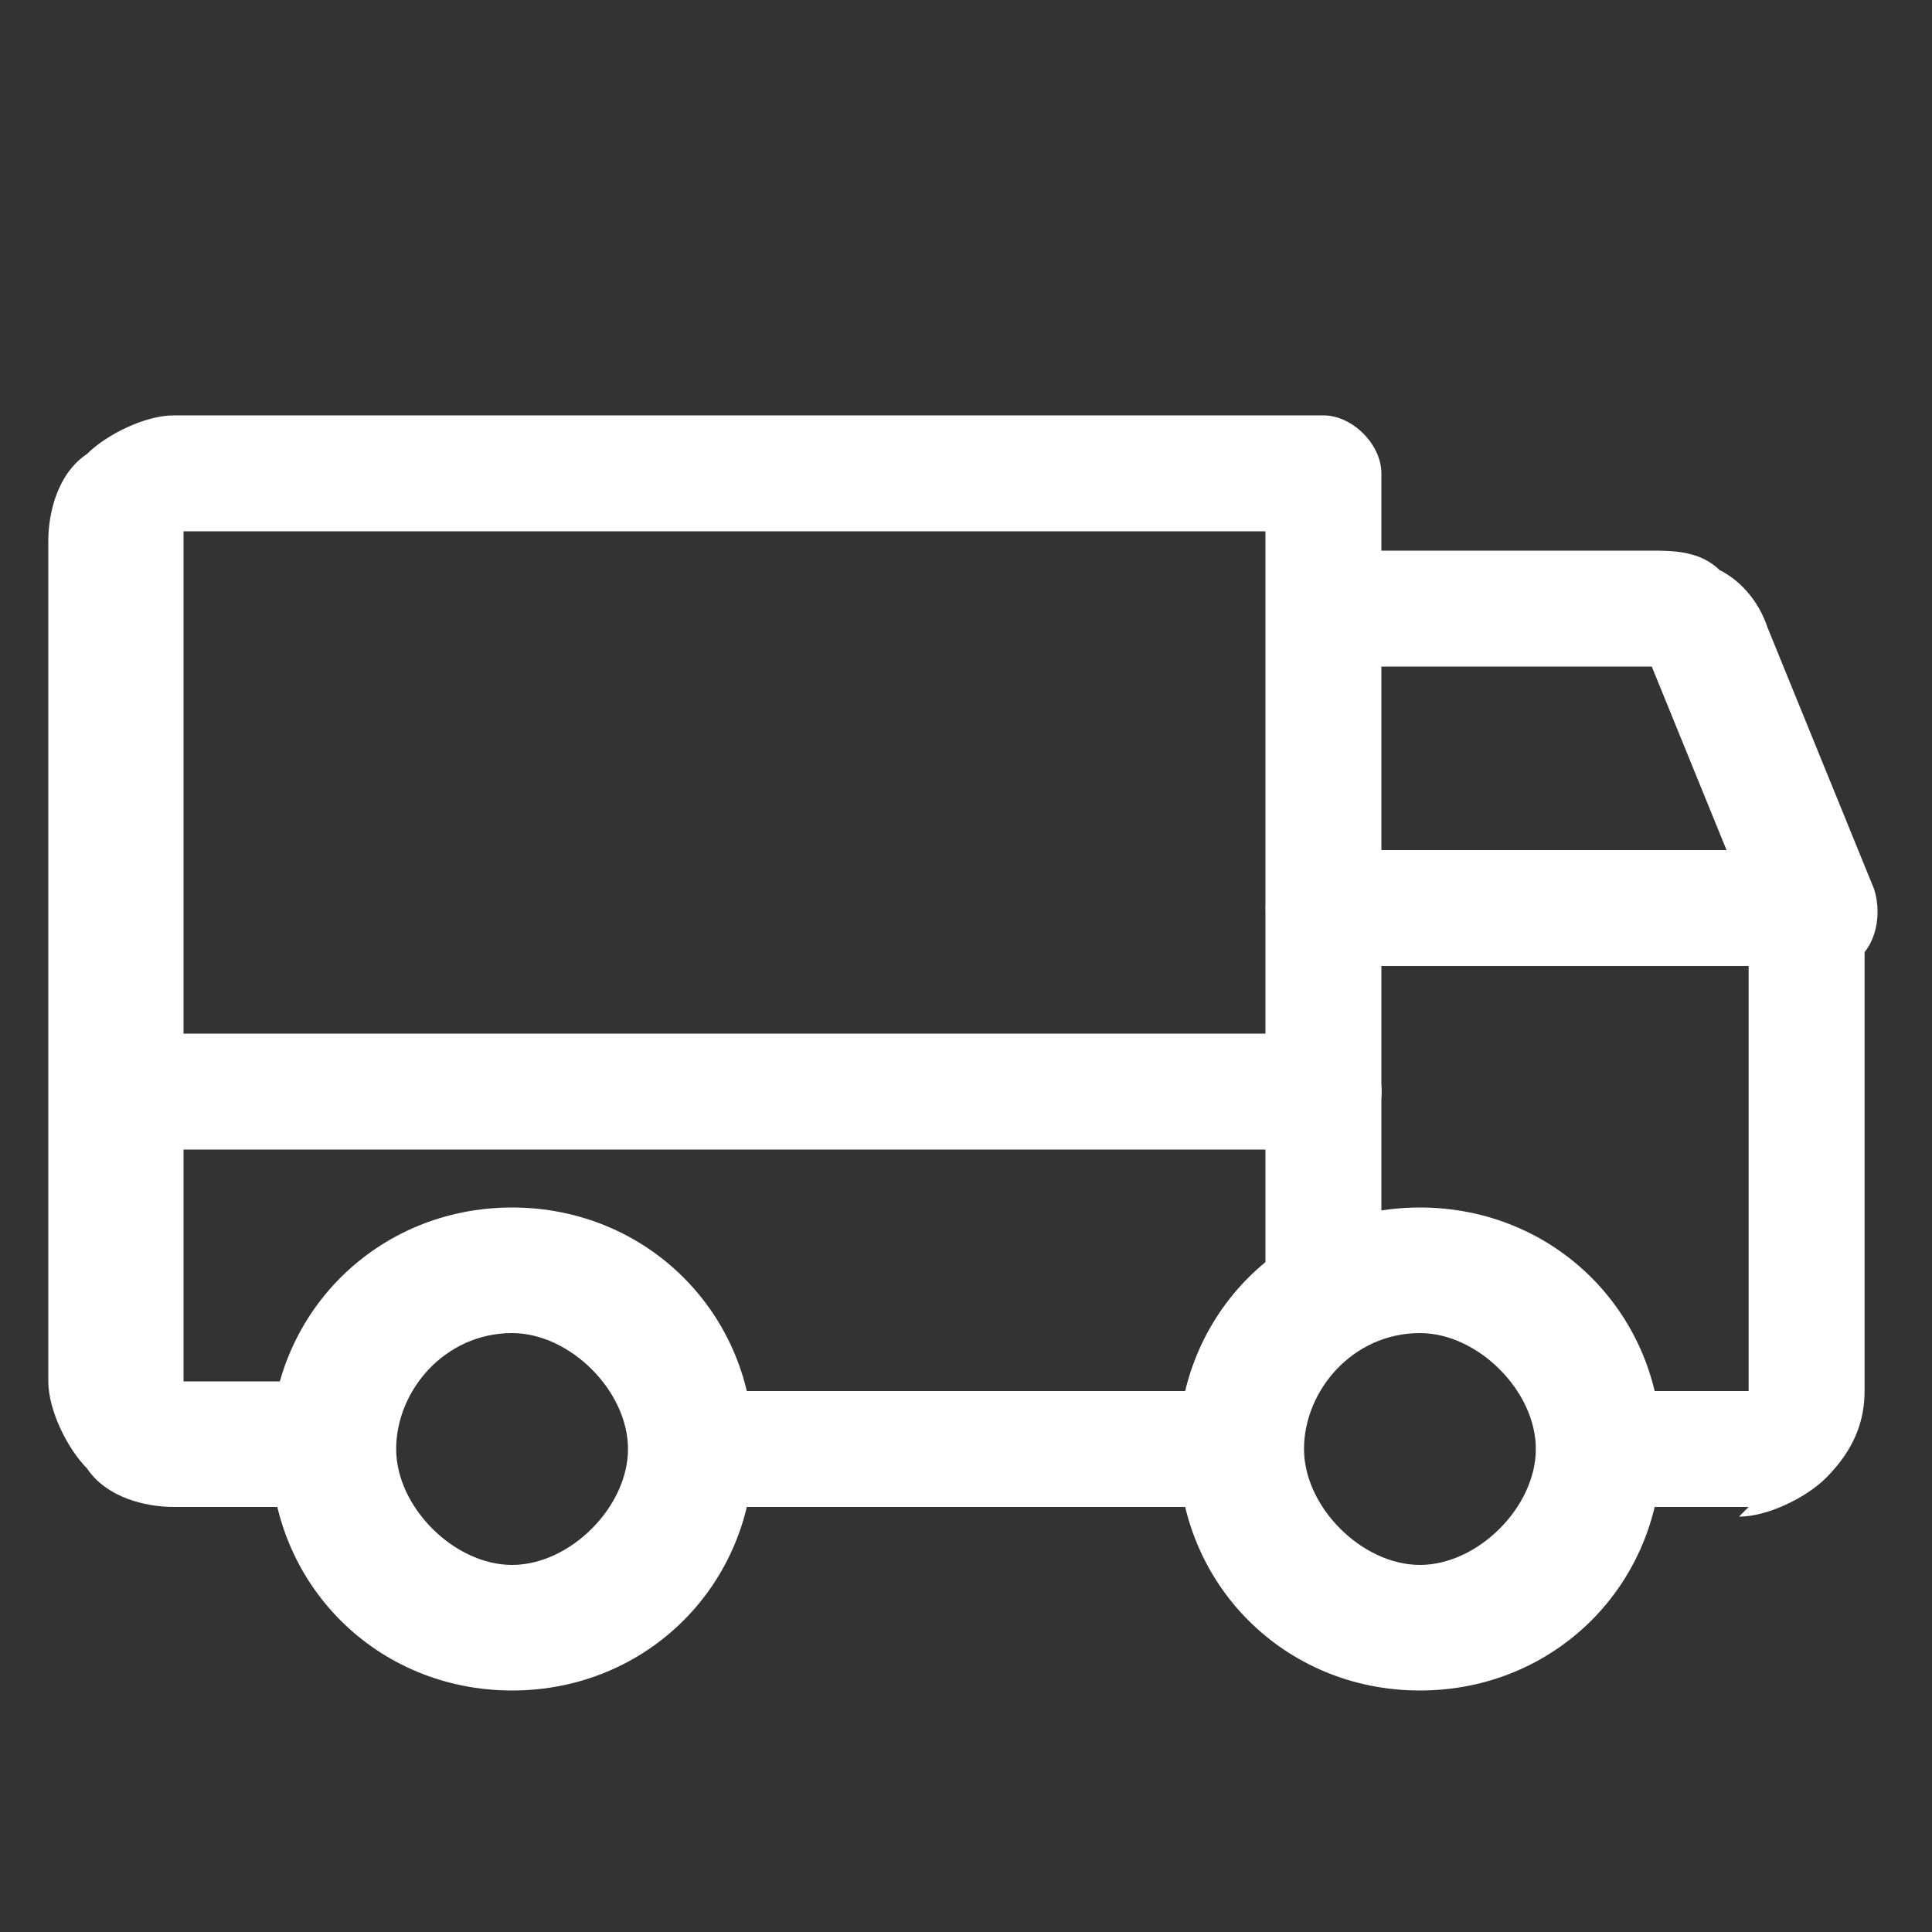
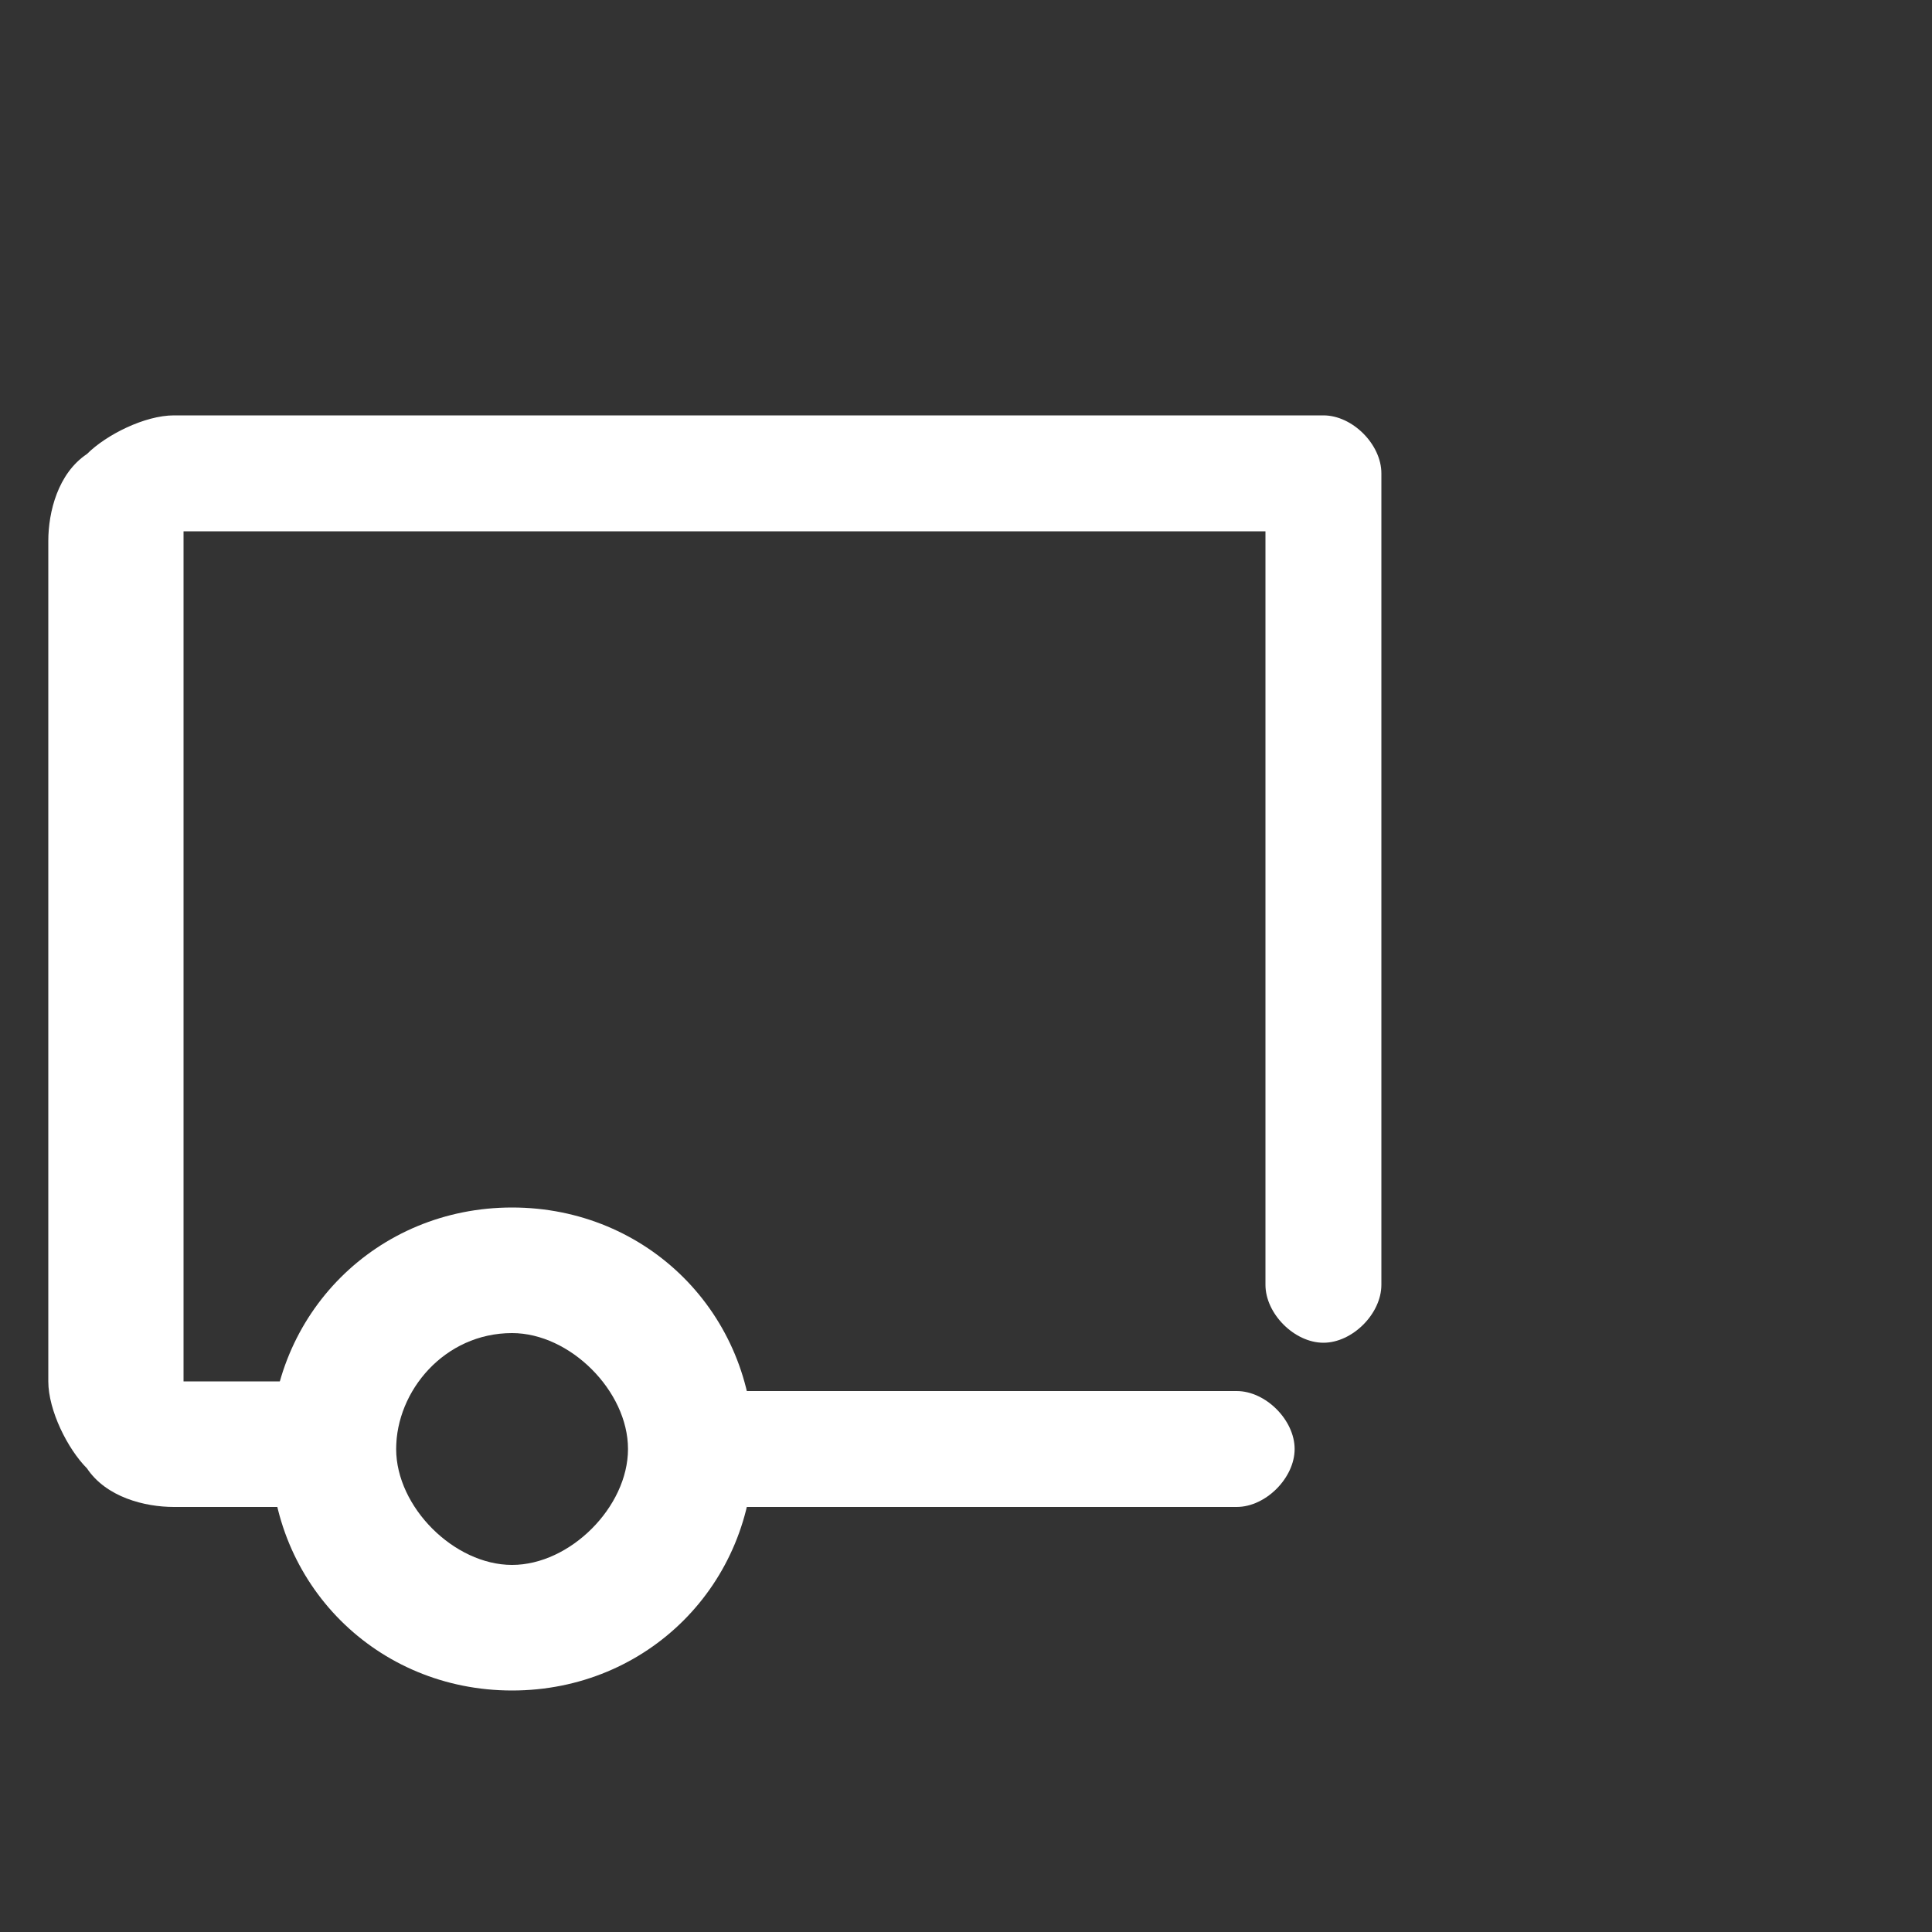
<svg xmlns="http://www.w3.org/2000/svg" width="20" height="20" viewBox="0 0 20 20" fill="none">
  <rect x="0" y="0" width="20" height="20" fill="#333333" stroke="none" />
-   <path d="M18.799 10C18.599 10 18.299 9.9 18.199 9.6L17.099 6.9H13.799C13.499 6.9 13.199 6.6 13.199 6.3C13.199 6 13.499 5.7 13.799 5.7H17.099C17.299 5.7 17.599 5.7 17.799 5.9C17.999 6 18.199 6.2 18.299 6.5L19.399 9.2C19.499 9.5 19.399 9.9 19.099 10H18.899H18.799Z" fill="white" />
-   <path d="M13.802 11.9H1.202C0.902 11.9 0.602 11.6 0.602 11.3C0.602 11 0.902 10.7 1.202 10.7H13.702C14.002 10.7 14.302 11 14.302 11.3C14.302 11.6 14.002 11.9 13.702 11.9H13.802Z" fill="white" />
-   <path d="M14.699 17.5C13.299 17.5 12.199 16.4 12.199 15C12.199 13.6 13.299 12.5 14.699 12.5C16.099 12.5 17.199 13.6 17.199 15C17.199 16.4 16.099 17.5 14.699 17.5ZM14.699 13.8C13.999 13.8 13.499 14.4 13.499 15C13.499 15.6 14.099 16.2 14.699 16.2C15.299 16.2 15.899 15.6 15.899 15C15.899 14.4 15.299 13.8 14.699 13.8Z" fill="white" />
  <path d="M5.301 17.5C3.901 17.5 2.801 16.4 2.801 15C2.801 13.6 3.901 12.5 5.301 12.5C6.701 12.5 7.801 13.6 7.801 15C7.801 16.4 6.701 17.5 5.301 17.5ZM5.301 13.8C4.601 13.8 4.101 14.4 4.101 15C4.101 15.6 4.701 16.2 5.301 16.2C5.901 16.2 6.501 15.6 6.501 15C6.501 14.4 5.901 13.8 5.301 13.8Z" fill="white" />
  <path d="M12.802 15.6H7.202C6.902 15.6 6.602 15.3 6.602 15C6.602 14.7 6.902 14.4 7.202 14.4H12.802C13.102 14.4 13.402 14.7 13.402 15C13.402 15.3 13.102 15.6 12.802 15.6Z" fill="white" />
  <path d="M3.4 15.6H1.8C1.5 15.6 1.1 15.5 0.9 15.2C0.7 15 0.5 14.6 0.5 14.3V5.6C0.5 5.3 0.6 4.9 0.9 4.7C1.1 4.5 1.5 4.3 1.8 4.3H13.7C14 4.3 14.3 4.6 14.3 4.9V13.3C14.3 13.6 14 13.9 13.7 13.9C13.4 13.9 13.1 13.6 13.1 13.3V5.5H1.9V14.3H3.5C3.8 14.3 4.1 14.6 4.1 14.9C4.1 15.2 3.8 15.5 3.5 15.5L3.4 15.6Z" fill="white" />
-   <path d="M18.102 15.6H16.502C16.202 15.6 15.902 15.3 15.902 15C15.902 14.7 16.202 14.4 16.502 14.4H18.102V10H13.702C13.402 10 13.102 9.7 13.102 9.4C13.102 9.1 13.402 8.8 13.702 8.8H18.702C19.002 8.8 19.302 9.1 19.302 9.4V14.4C19.302 14.7 19.202 15 18.902 15.3C18.702 15.5 18.302 15.7 18.002 15.7L18.102 15.6Z" fill="white" />
</svg>